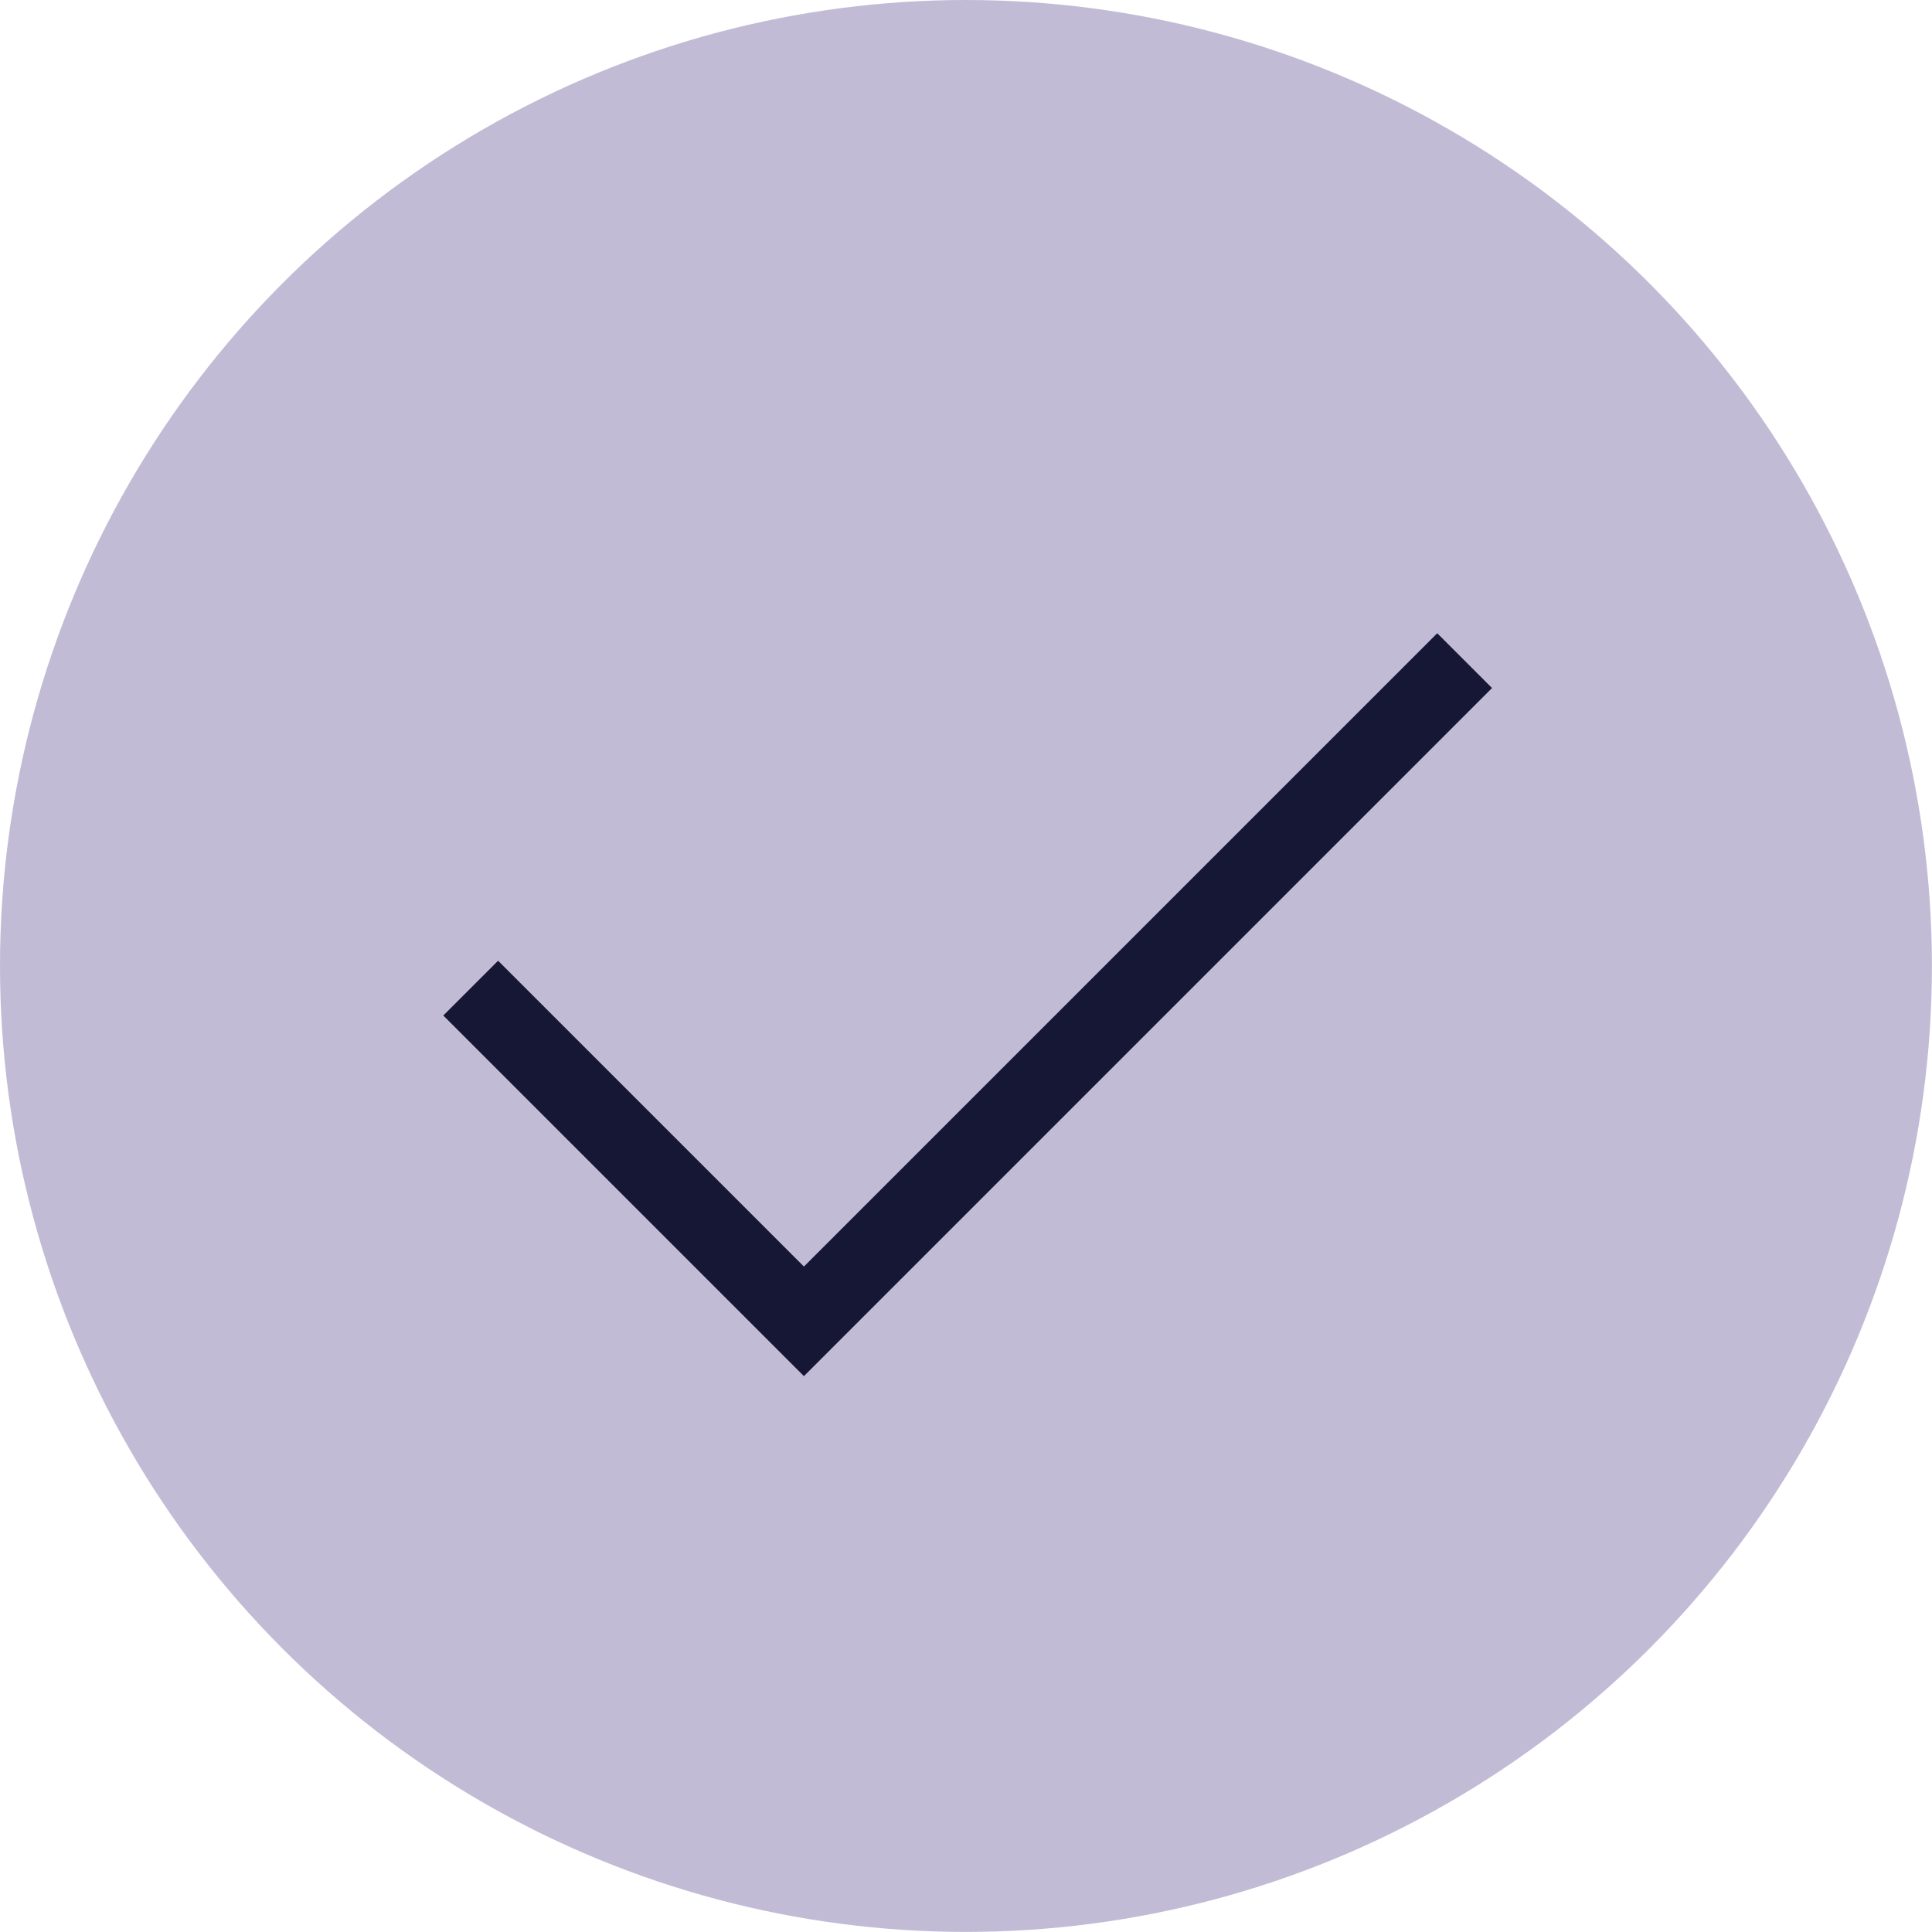
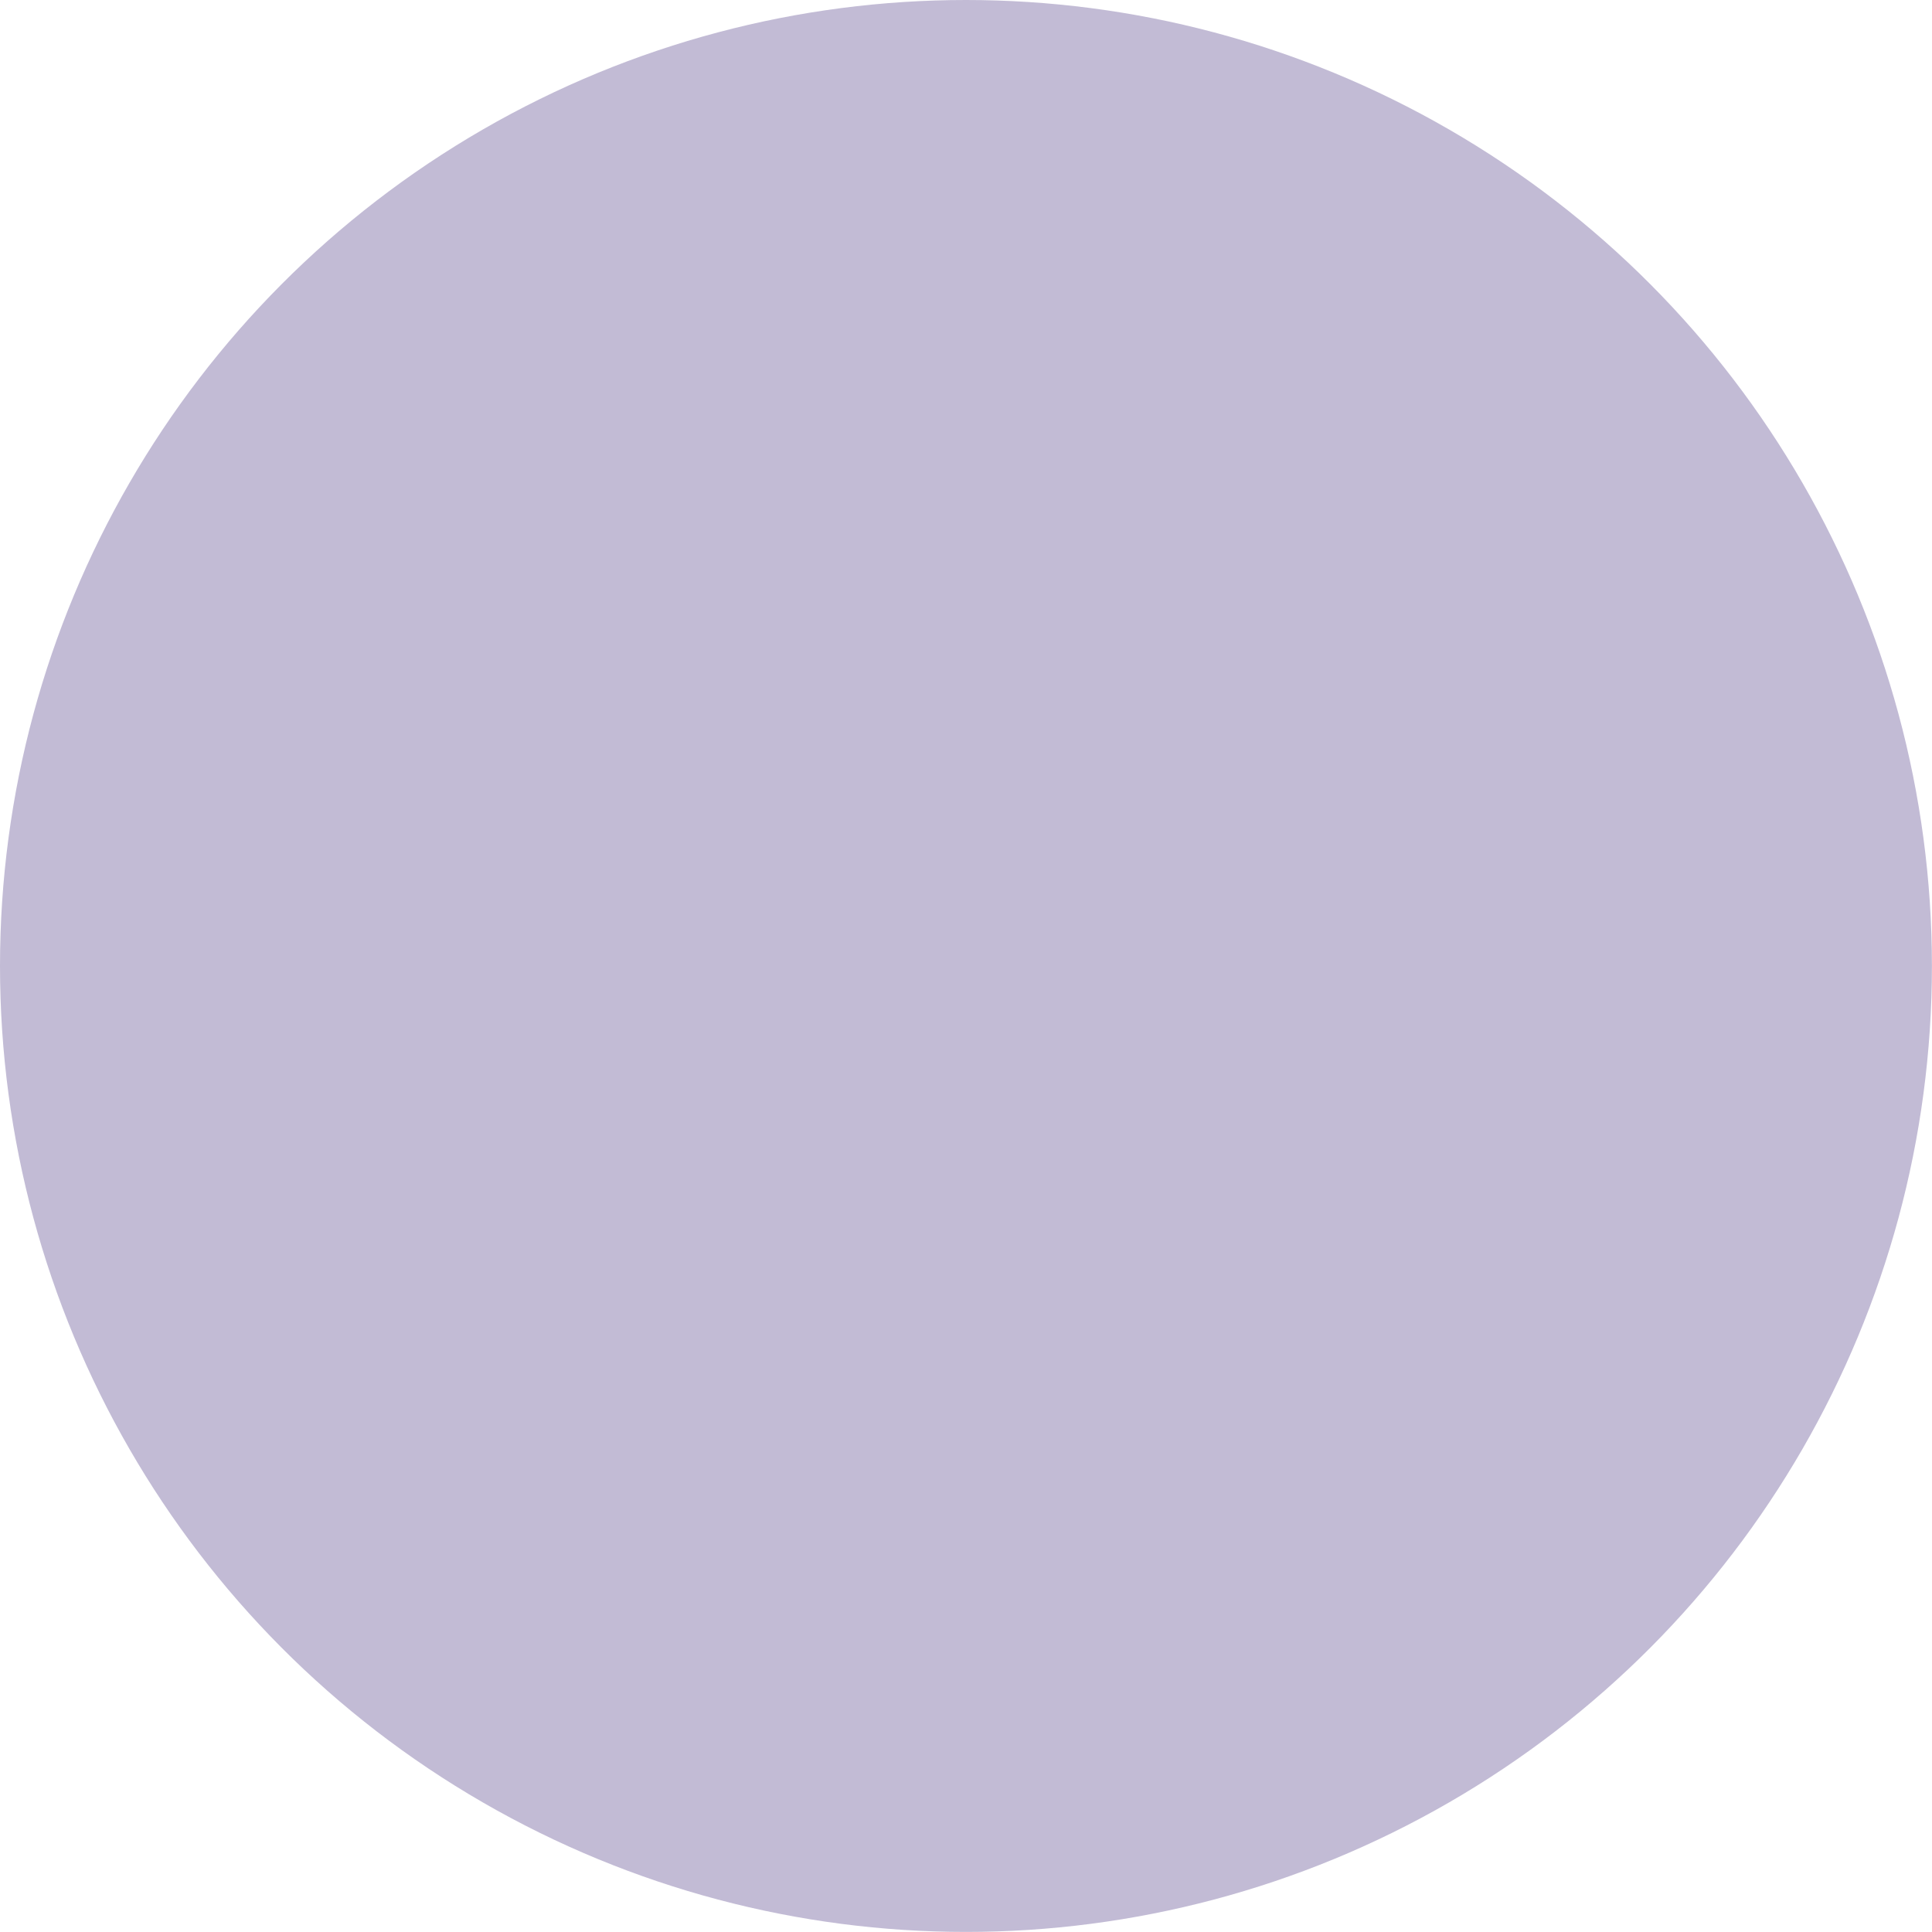
<svg xmlns="http://www.w3.org/2000/svg" height="24.931" viewBox="0 0 24.931 24.931" width="24.931">
  <circle cx="12.465" cy="12.465" fill="#c2bbd5" r="12.465" />
-   <path d="m9389.822 5968.8 4.3 4.3 8.526-8.526" fill="none" stroke="#161734" transform="translate(-9383.748 -5956.049)" />
</svg>